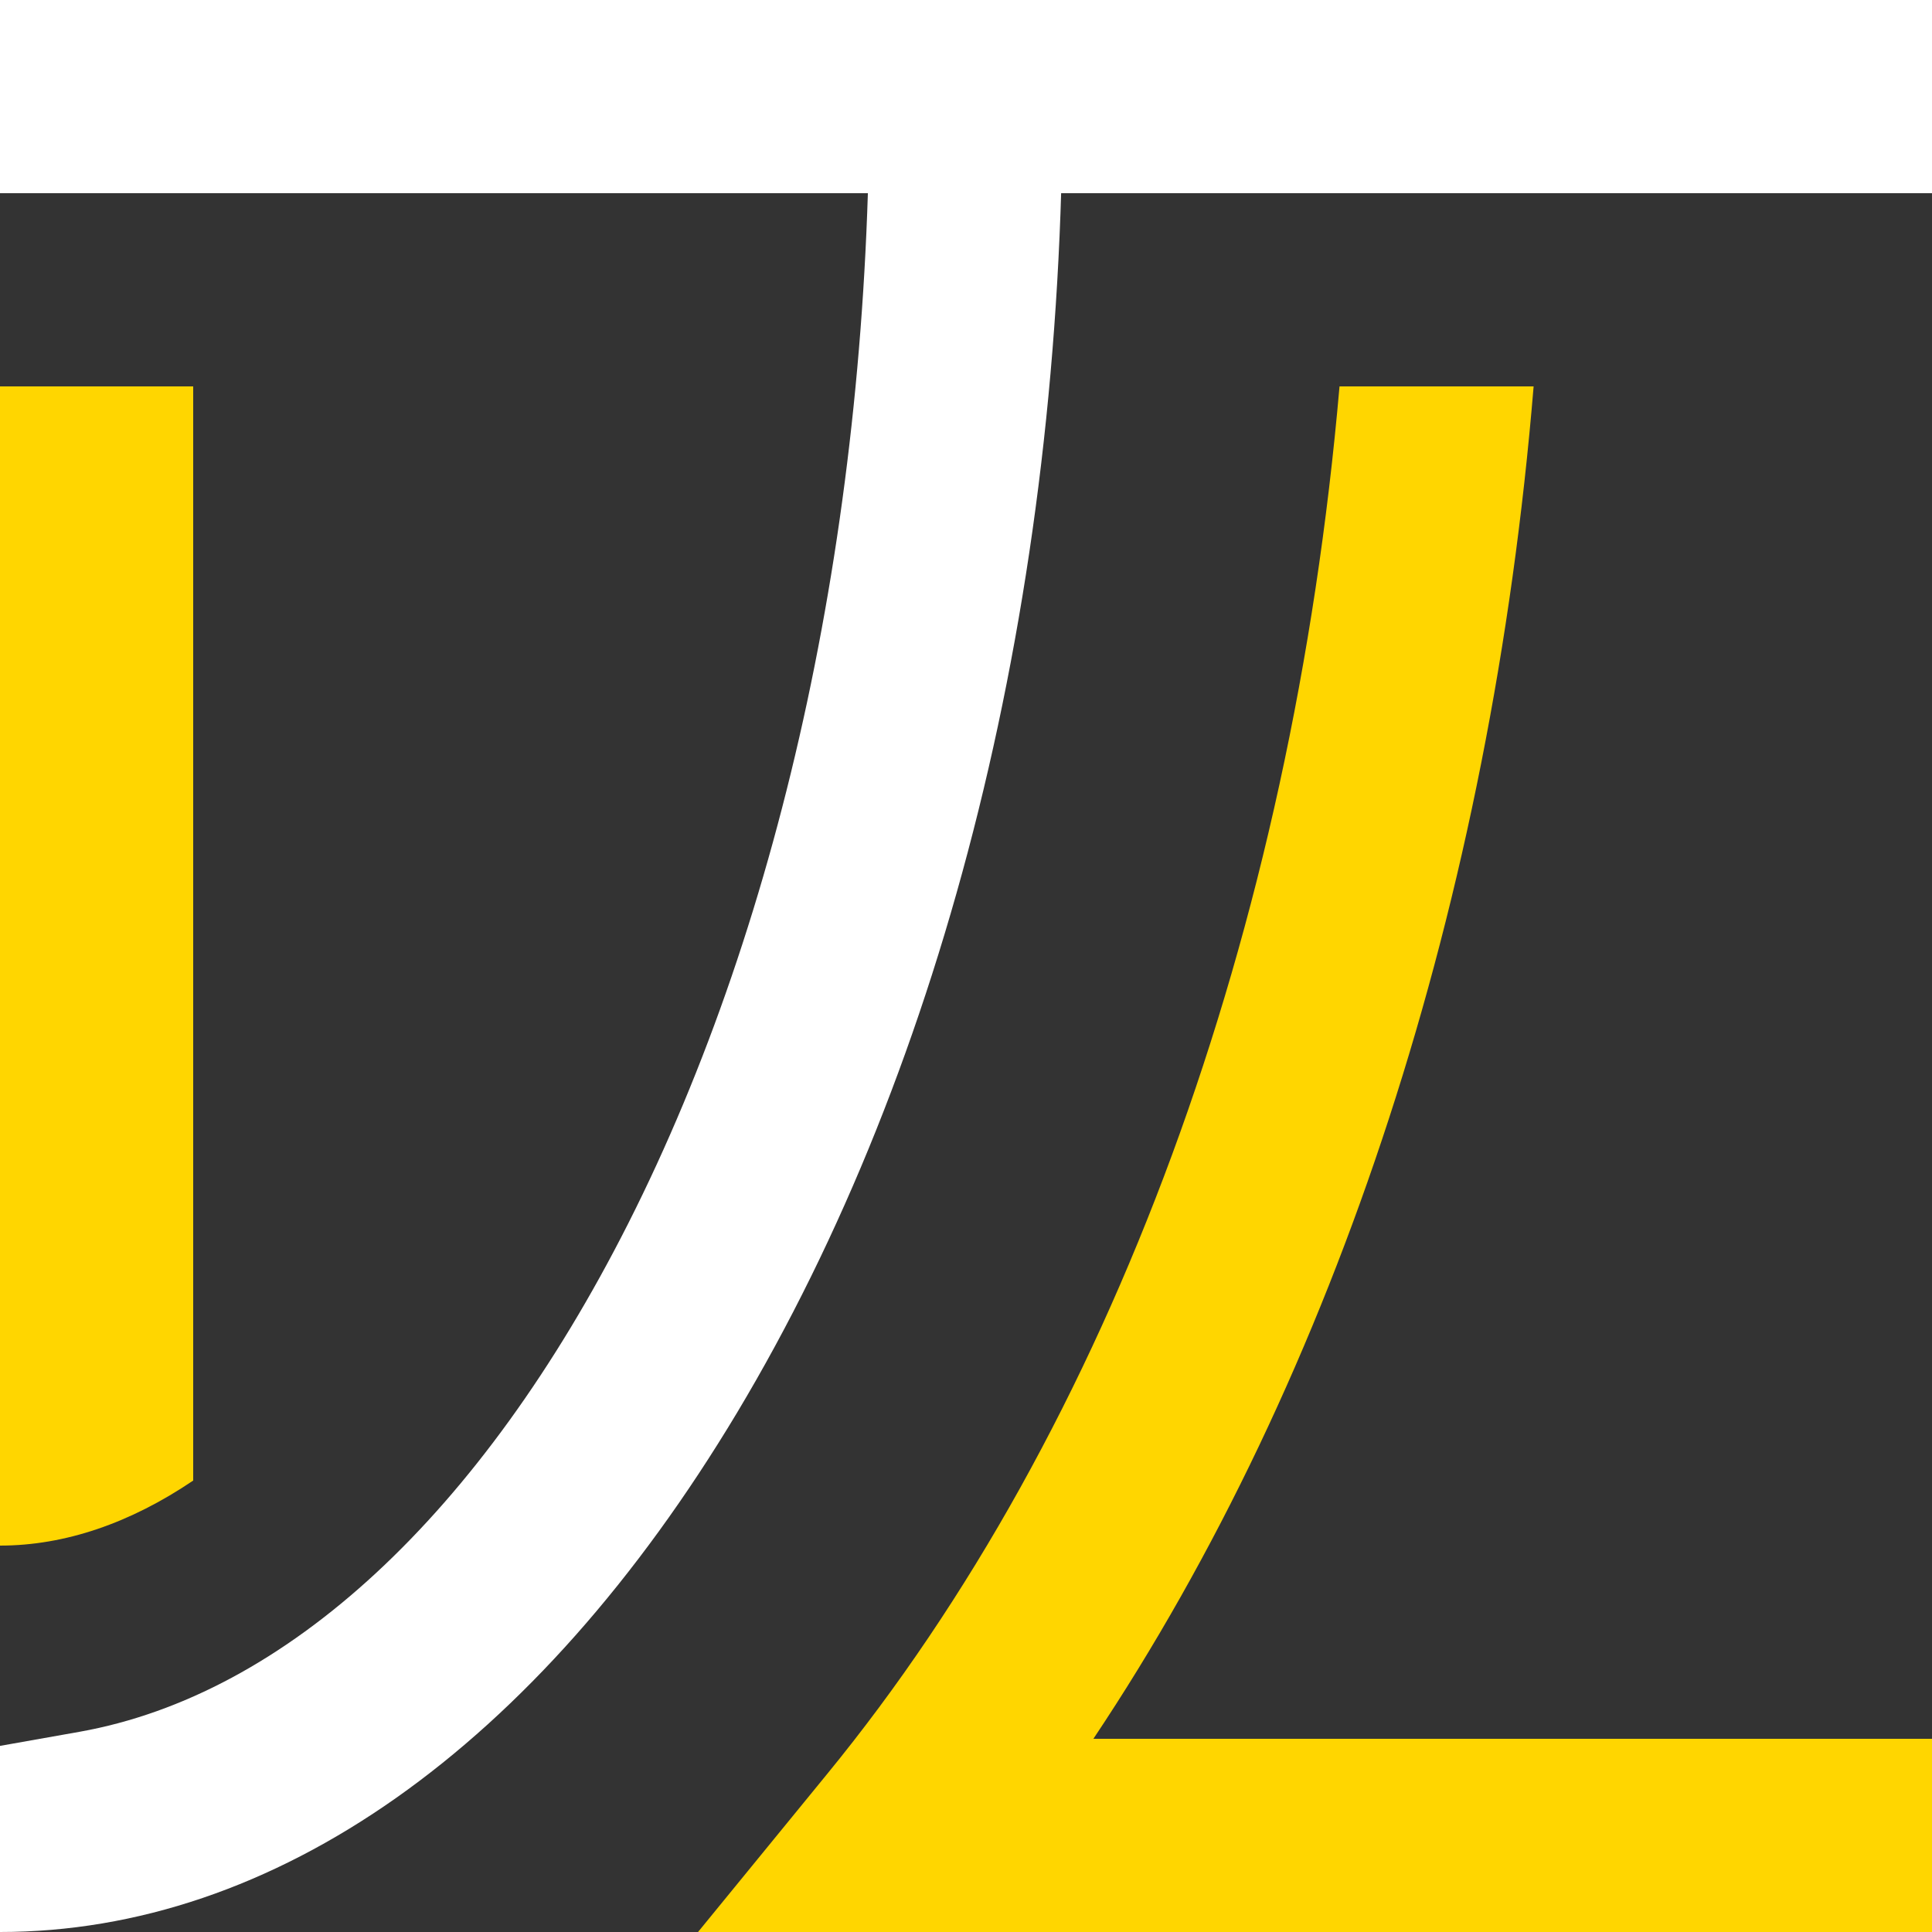
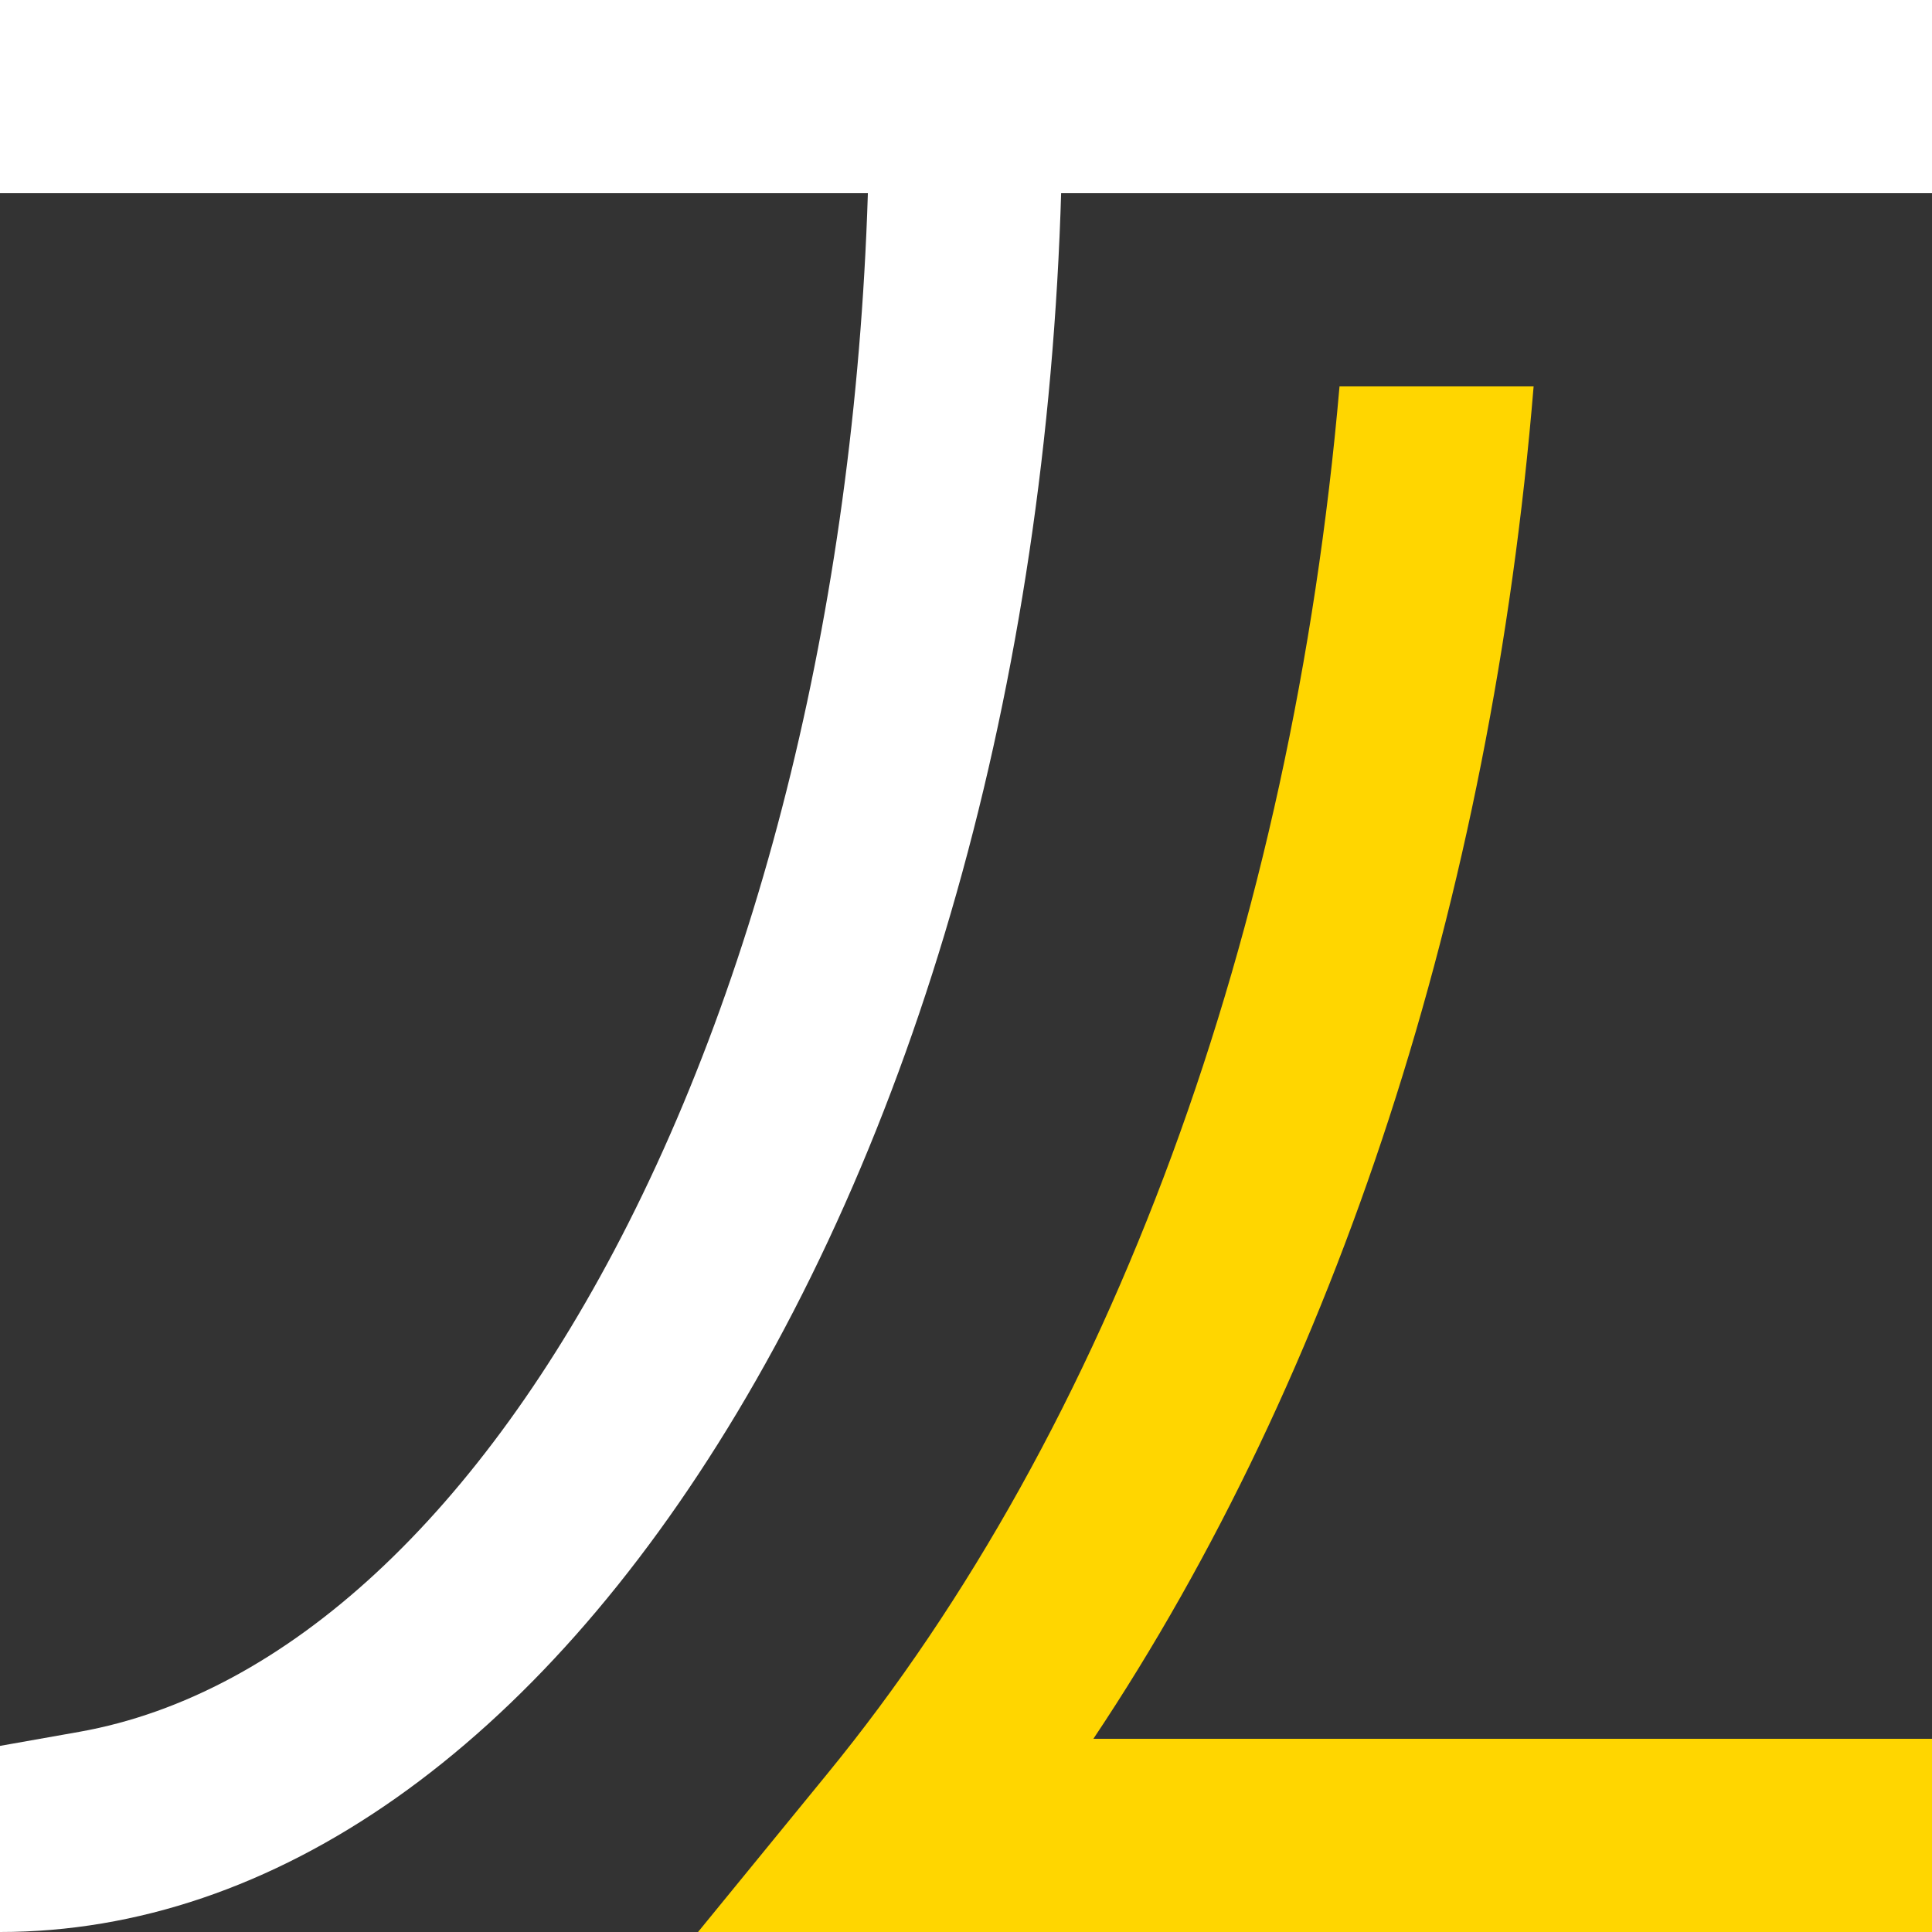
<svg xmlns="http://www.w3.org/2000/svg" viewBox="0 0 300 300">
  <rect x="0" y="0" width="300" height="300" fill="#333333" stroke="none" />
  <defs>
    <style>.cls-1{fill:#fff;}.cls-2{fill:#ffd600;}</style>
  </defs>
  <g id="Layer_2" data-name="Layer 2">
    <g id="Layer_1-2" data-name="Layer 1">
      <path class="cls-1" d="M165,15q0-7.53-.23-15H135V15c0,65.1-13.3,127.24-37.46,175-22.85,45.15-53.1,73.18-85.18,78.91L0,271.1V300c42.6,0,83.24-28.62,114.42-80.59C147,165.05,165,92.45,165,15Z" />
      <rect class="cls-1" width="300" height="30" />
      <path class="cls-2" d="M250,270H169.78c37.86-56.66,61.78-130.3,68.36-210H208c-7.37,84.76-35.46,161.61-79.59,215.5L108.39,300H300V270H250Z" />
-       <path class="cls-2" d="M0,240c10.08,0,20.22-3.49,30-10.1V60H0Z" />
    </g>
  </g>
</svg>